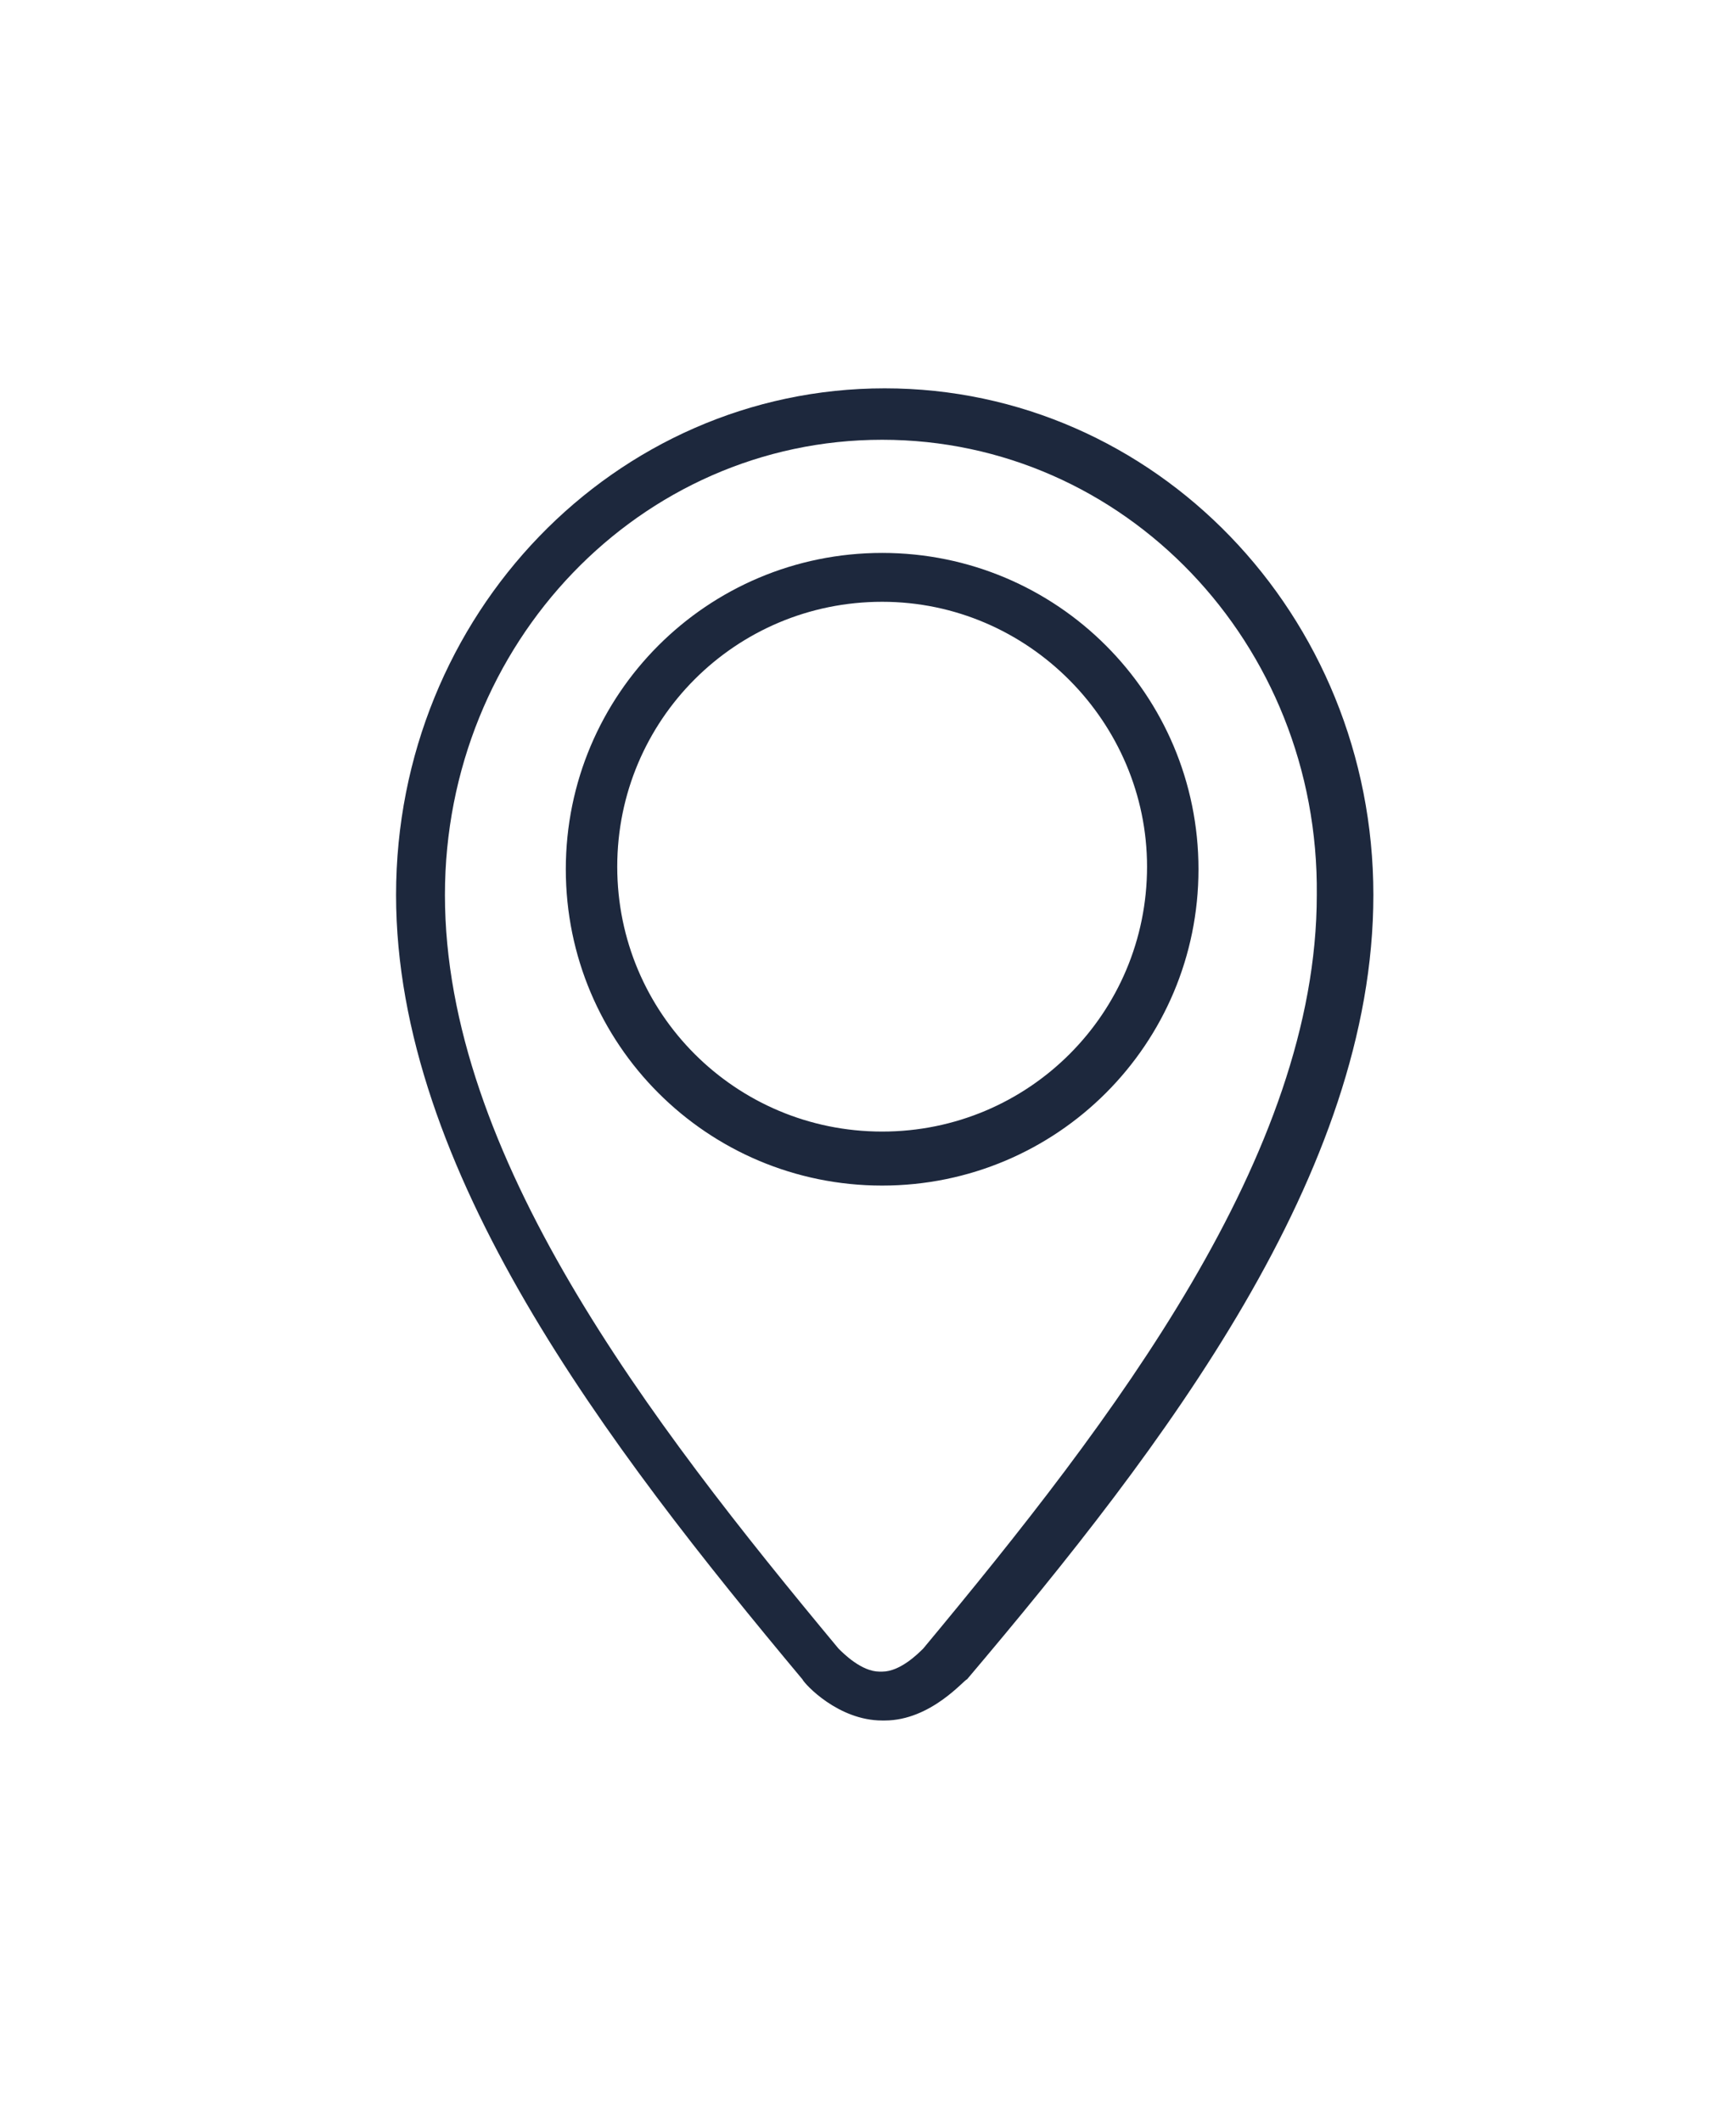
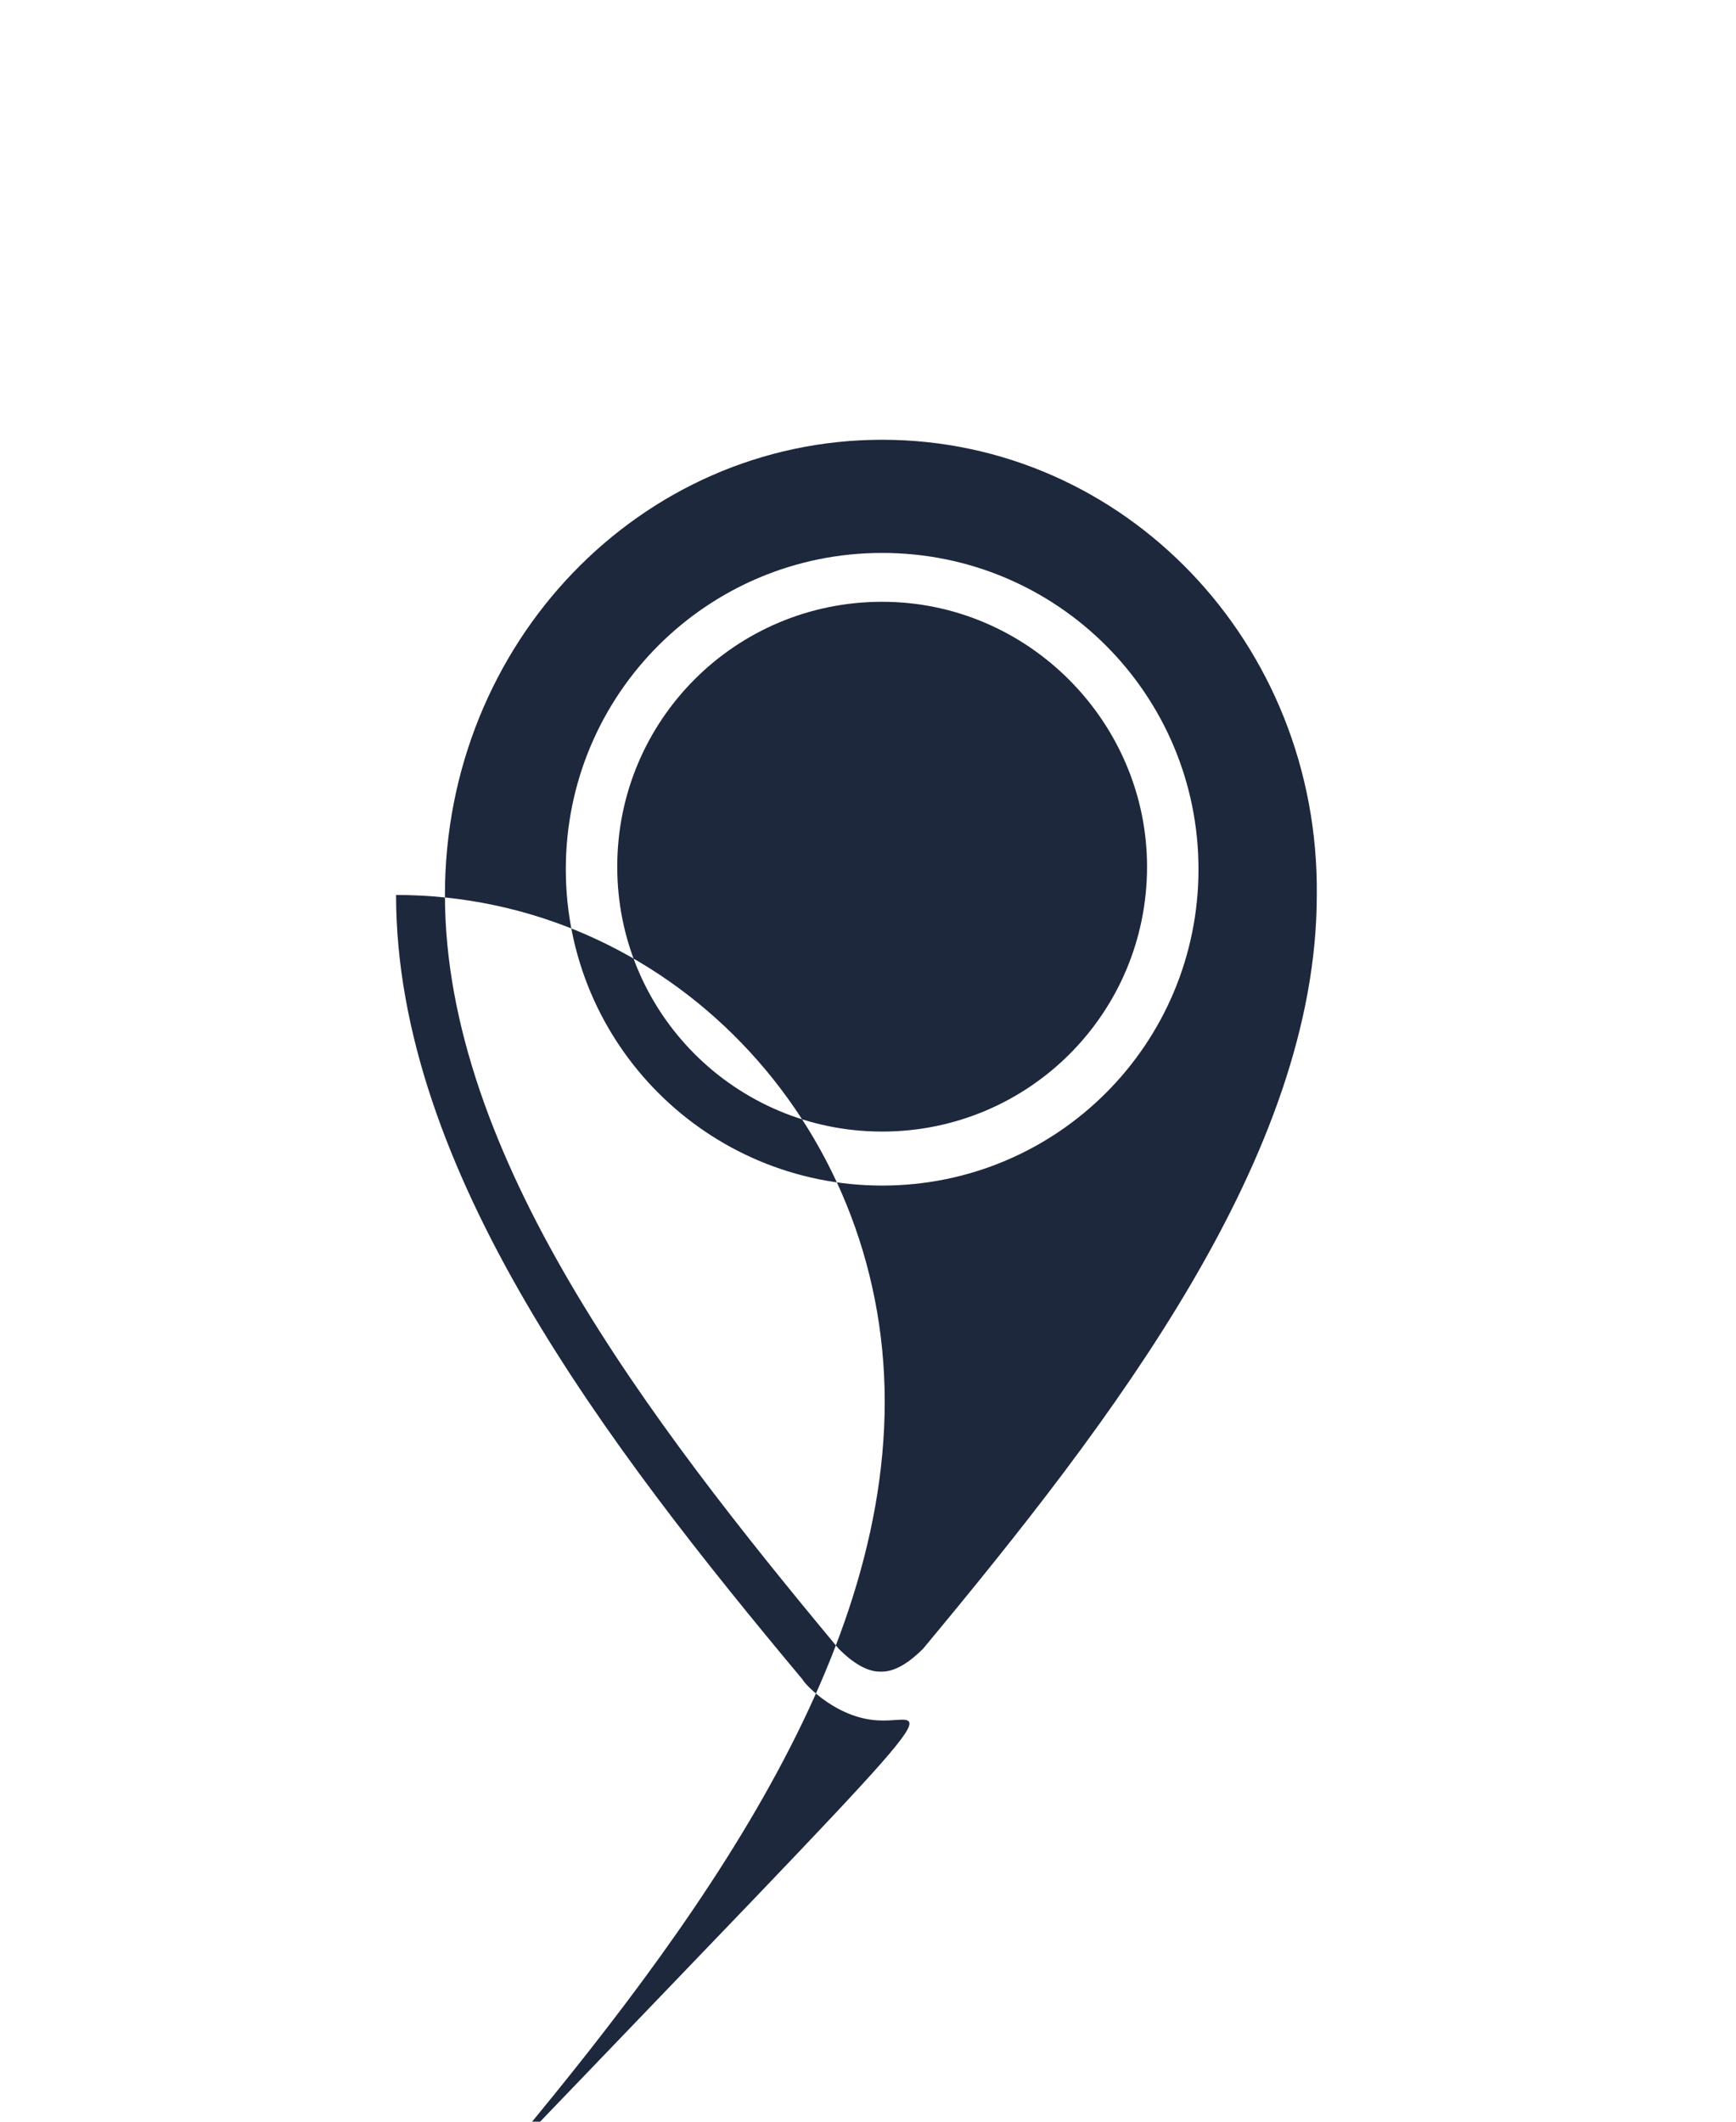
<svg xmlns="http://www.w3.org/2000/svg" version="1.1" id="Layer_1" x="0px" y="0px" viewBox="0 0 67.5 82.5" style="enable-background:new 0 0 67.5 82.5;" xml:space="preserve">
  <style type="text/css">
	.st0{fill:#1D283D;}
</style>
-   <path class="st0" d="M34.4,66.9h-0.1c-1.7,0-3-1.4-3.1-1.6c-7.6-9.1-15.8-19.8-15.8-30.5c0-10.9,8.5-19.7,19-19.7  c10.5,0,19,8.8,19,19.7c0,10.8-8.1,21.4-15.8,30.5l0,0C37.5,65.3,36.2,66.9,34.4,66.9z M34.3,17.1c-9.4,0-17,7.9-17,17.7  c0,10.1,7.9,20.4,15.3,29.3c0.2,0.2,0.9,0.9,1.6,0.9h0.1c0.7,0,1.4-0.7,1.6-0.9c7.4-8.9,15.3-19.2,15.3-29.3  C51.3,25,43.7,17.1,34.3,17.1z M34.3,46.1c-6.8,0-12.3-5.5-12.3-12.3c0-6.8,5.5-12.3,12.3-12.3c6.8,0,12.3,5.5,12.3,12.3  C46.6,40.6,41.1,46.1,34.3,46.1z M34.3,23.4c-5.7,0-10.3,4.6-10.3,10.3c0,5.7,4.6,10.3,10.3,10.3c5.7,0,10.3-4.6,10.3-10.3  C44.6,28.1,40,23.4,34.3,23.4z" />
+   <path class="st0" d="M34.4,66.9h-0.1c-1.7,0-3-1.4-3.1-1.6c-7.6-9.1-15.8-19.8-15.8-30.5c10.5,0,19,8.8,19,19.7c0,10.8-8.1,21.4-15.8,30.5l0,0C37.5,65.3,36.2,66.9,34.4,66.9z M34.3,17.1c-9.4,0-17,7.9-17,17.7  c0,10.1,7.9,20.4,15.3,29.3c0.2,0.2,0.9,0.9,1.6,0.9h0.1c0.7,0,1.4-0.7,1.6-0.9c7.4-8.9,15.3-19.2,15.3-29.3  C51.3,25,43.7,17.1,34.3,17.1z M34.3,46.1c-6.8,0-12.3-5.5-12.3-12.3c0-6.8,5.5-12.3,12.3-12.3c6.8,0,12.3,5.5,12.3,12.3  C46.6,40.6,41.1,46.1,34.3,46.1z M34.3,23.4c-5.7,0-10.3,4.6-10.3,10.3c0,5.7,4.6,10.3,10.3,10.3c5.7,0,10.3-4.6,10.3-10.3  C44.6,28.1,40,23.4,34.3,23.4z" />
</svg>